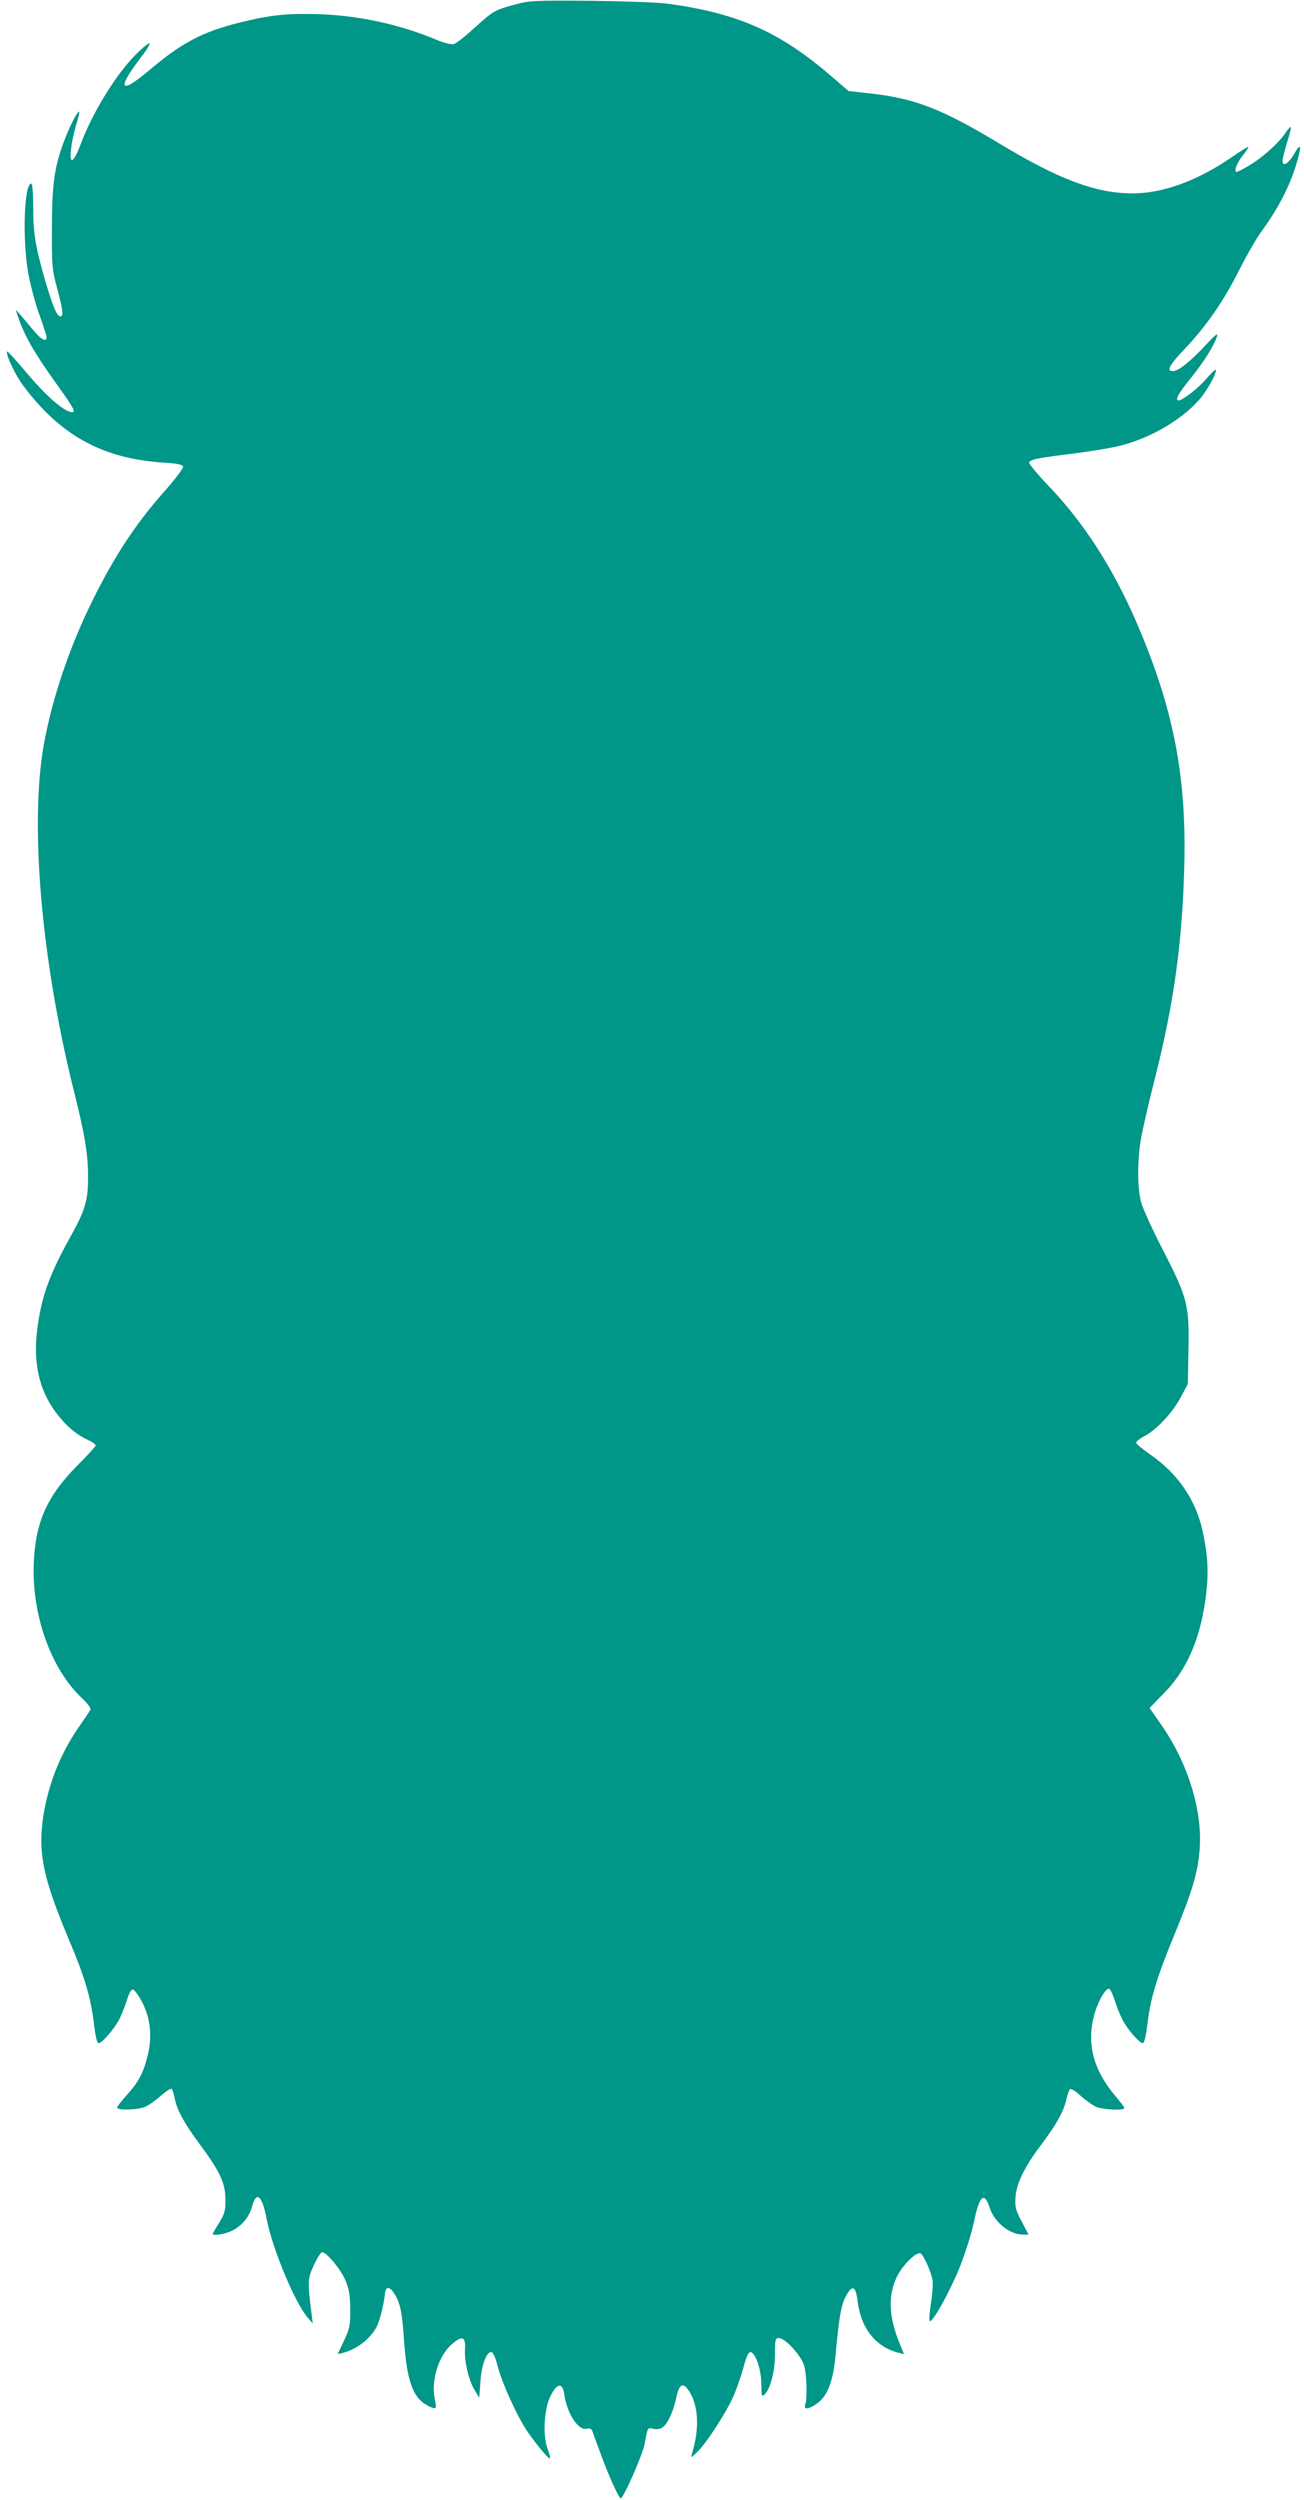
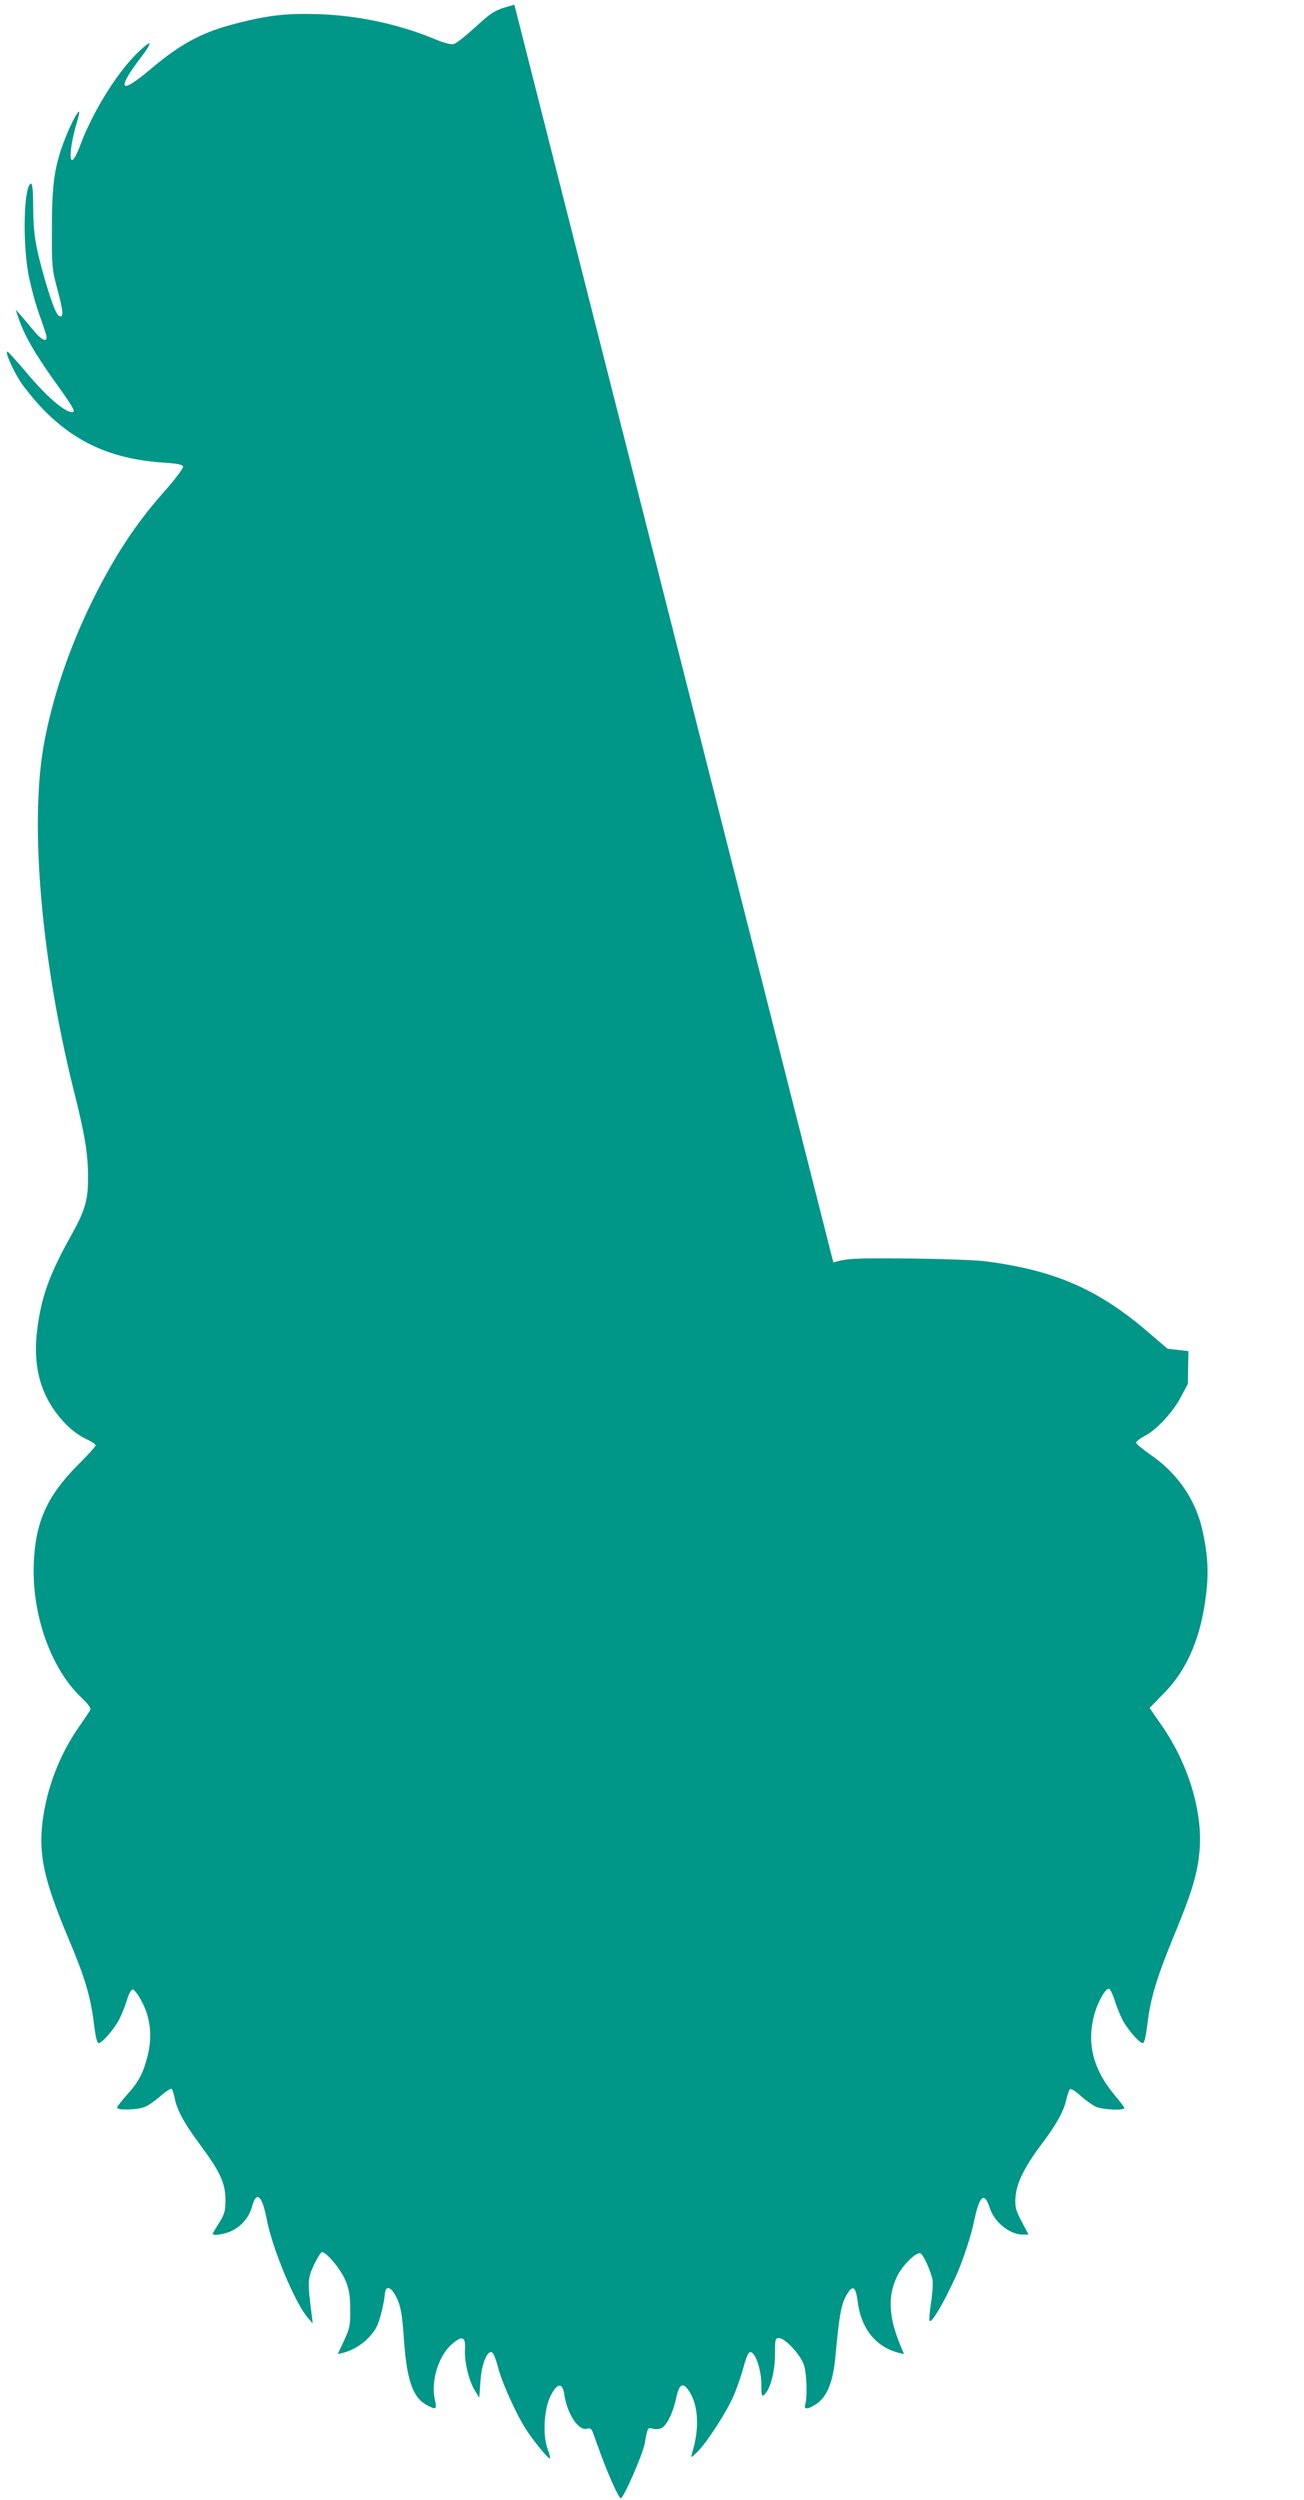
<svg xmlns="http://www.w3.org/2000/svg" version="1.0" width="668pt" height="1280pt" viewBox="0 0 668 1280" preserveAspectRatio="xMidYMid meet">
  <g transform="translate(0,1280) scale(0.1,-0.1)" fill="#009688" stroke="none">
-     <path d="M2635 12776 c-102 -28 -109 -32 -208 -122 -45 -41 -91 -77 -103 -80 -12 -3 -49 6 -85 21 -185 78 -392 124 -595 132 -166 6 -259 -3 -418 -43 -189 -47 -295 -103 -462 -244 -153 -129 -168 -98 -37 73 25 32 42 61 39 65 -4 3 -34 -21 -67 -54 -102 -100 -226 -300 -288 -468 -35 -92 -56 -101 -47 -20 3 33 15 88 26 124 11 35 18 66 16 68 -7 6 -43 -62 -70 -131 -56 -141 -70 -232 -70 -462 -1 -198 1 -216 27 -312 29 -108 33 -143 17 -143 -18 0 -38 46 -79 185 -50 174 -61 240 -61 383 0 65 -4 112 -10 112 -36 0 -46 -278 -16 -455 10 -55 33 -145 52 -200 20 -55 38 -110 41 -122 9 -39 -23 -27 -64 24 -21 25 -50 60 -65 77 l-28 31 15 -44 c30 -88 82 -179 182 -319 101 -141 113 -162 92 -162 -39 0 -134 83 -239 209 -47 55 -88 101 -92 101 -14 0 28 -95 68 -156 21 -32 68 -89 103 -127 169 -179 358 -266 622 -285 80 -5 104 -10 107 -22 1 -8 -45 -69 -104 -135 -139 -158 -245 -318 -358 -545 -120 -242 -209 -505 -252 -745 -72 -408 -12 -1098 151 -1756 59 -233 76 -335 76 -451 1 -122 -14 -174 -92 -313 -108 -194 -148 -307 -169 -477 -20 -167 11 -303 94 -416 50 -68 103 -114 163 -142 24 -11 43 -24 43 -30 0 -5 -42 -51 -93 -102 -157 -158 -216 -292 -224 -503 -10 -264 88 -539 246 -688 30 -28 48 -53 44 -60 -3 -7 -30 -46 -58 -87 -101 -145 -165 -313 -187 -486 -21 -173 8 -302 135 -604 80 -188 112 -295 128 -429 8 -66 16 -101 24 -101 18 0 80 72 106 122 12 24 30 68 39 98 10 33 22 55 30 55 8 0 30 -30 49 -67 43 -84 52 -179 26 -277 -22 -87 -46 -131 -105 -196 -28 -31 -50 -60 -50 -65 0 -15 106 -12 143 4 18 7 53 32 79 55 26 23 52 40 57 37 4 -3 11 -23 15 -43 10 -60 47 -130 131 -243 103 -139 129 -196 130 -281 0 -57 -4 -73 -32 -118 -18 -29 -33 -54 -33 -57 0 -12 65 -2 99 16 51 25 89 72 103 126 22 80 51 54 74 -66 28 -149 144 -428 210 -505 l26 -30 -6 50 c-21 166 -20 180 12 249 17 36 36 66 42 66 23 0 100 -93 121 -148 18 -44 23 -77 23 -147 1 -81 -3 -97 -32 -159 l-32 -68 25 6 c73 18 143 73 175 135 16 33 37 114 42 170 4 37 25 36 48 -1 31 -50 40 -94 50 -245 15 -204 46 -290 120 -328 44 -23 49 -20 38 28 -22 94 17 225 86 285 54 47 72 40 68 -25 -4 -63 20 -163 51 -212 l22 -36 6 80 c5 87 32 158 57 153 9 -2 21 -31 33 -77 21 -82 99 -253 150 -328 45 -66 111 -145 116 -139 3 3 -3 25 -12 50 -26 68 -18 206 16 271 34 67 61 69 70 5 14 -97 72 -185 114 -174 16 4 24 0 30 -13 3 -10 22 -61 41 -113 41 -113 94 -230 104 -230 14 0 111 221 122 277 16 87 15 86 43 79 14 -4 34 -2 45 4 27 15 59 81 74 154 15 70 34 82 63 39 51 -73 58 -195 18 -323 -7 -25 -7 -25 25 5 48 45 156 212 191 296 17 41 39 106 49 144 11 43 23 71 32 73 26 5 58 -87 58 -164 0 -57 2 -65 15 -54 30 25 55 117 55 205 0 79 1 85 20 85 33 0 113 -88 129 -140 14 -46 17 -165 6 -200 -9 -27 13 -26 56 2 57 38 87 114 99 248 18 196 29 261 53 304 33 61 50 54 60 -23 17 -142 93 -237 213 -267 l25 -6 -22 53 c-57 140 -61 248 -14 344 28 58 98 127 120 119 15 -6 52 -88 62 -135 3 -17 0 -68 -7 -113 -7 -46 -11 -89 -8 -97 8 -24 103 146 156 278 28 71 60 173 71 227 28 136 53 159 81 73 23 -73 102 -137 169 -137 l30 0 -36 68 c-31 59 -34 74 -31 123 5 71 46 155 128 264 80 106 116 170 131 230 6 28 15 54 20 59 5 5 28 -9 54 -33 26 -23 62 -49 80 -57 36 -15 145 -20 145 -6 0 4 -23 34 -51 67 -108 130 -142 260 -105 405 18 69 60 144 78 138 6 -2 18 -28 28 -58 9 -30 27 -74 39 -98 25 -50 88 -122 105 -122 8 0 16 35 24 98 15 132 49 242 142 467 87 211 115 305 125 421 17 198 -57 444 -195 642 l-61 88 73 75 c122 123 193 293 218 519 12 109 6 200 -21 319 -36 157 -129 291 -269 386 -38 27 -70 53 -70 59 0 6 20 22 45 35 61 32 146 124 186 202 l34 64 3 168 c5 235 -4 271 -129 514 -54 105 -106 218 -114 250 -19 73 -19 216 0 324 8 46 41 190 74 319 93 368 136 676 147 1050 13 405 -34 715 -160 1063 -141 387 -313 679 -538 913 -55 58 -98 110 -96 116 6 16 39 23 234 47 87 11 194 29 236 40 163 42 333 145 417 254 39 52 77 125 68 134 -3 2 -24 -19 -48 -47 -39 -46 -121 -110 -141 -110 -21 0 -3 34 61 113 69 85 122 171 136 217 5 18 -13 3 -61 -49 -77 -83 -138 -131 -166 -131 -35 0 -18 31 65 118 111 119 193 237 276 401 38 75 89 164 113 196 83 113 143 228 177 339 31 100 27 122 -9 59 -30 -52 -60 -70 -60 -35 0 9 11 52 24 95 14 42 21 77 18 77 -4 0 -18 -16 -31 -36 -34 -50 -122 -127 -185 -163 -29 -17 -56 -31 -60 -31 -17 0 -2 42 28 81 19 24 33 45 31 47 -2 2 -41 -22 -87 -54 -173 -119 -351 -184 -505 -184 -189 0 -376 70 -683 255 -296 178 -434 232 -666 257 l-107 12 -91 78 c-259 224 -480 322 -836 369 -47 7 -224 13 -395 15 -294 2 -314 1 -390 -20z" />
+     <path d="M2635 12776 c-102 -28 -109 -32 -208 -122 -45 -41 -91 -77 -103 -80 -12 -3 -49 6 -85 21 -185 78 -392 124 -595 132 -166 6 -259 -3 -418 -43 -189 -47 -295 -103 -462 -244 -153 -129 -168 -98 -37 73 25 32 42 61 39 65 -4 3 -34 -21 -67 -54 -102 -100 -226 -300 -288 -468 -35 -92 -56 -101 -47 -20 3 33 15 88 26 124 11 35 18 66 16 68 -7 6 -43 -62 -70 -131 -56 -141 -70 -232 -70 -462 -1 -198 1 -216 27 -312 29 -108 33 -143 17 -143 -18 0 -38 46 -79 185 -50 174 -61 240 -61 383 0 65 -4 112 -10 112 -36 0 -46 -278 -16 -455 10 -55 33 -145 52 -200 20 -55 38 -110 41 -122 9 -39 -23 -27 -64 24 -21 25 -50 60 -65 77 l-28 31 15 -44 c30 -88 82 -179 182 -319 101 -141 113 -162 92 -162 -39 0 -134 83 -239 209 -47 55 -88 101 -92 101 -14 0 28 -95 68 -156 21 -32 68 -89 103 -127 169 -179 358 -266 622 -285 80 -5 104 -10 107 -22 1 -8 -45 -69 -104 -135 -139 -158 -245 -318 -358 -545 -120 -242 -209 -505 -252 -745 -72 -408 -12 -1098 151 -1756 59 -233 76 -335 76 -451 1 -122 -14 -174 -92 -313 -108 -194 -148 -307 -169 -477 -20 -167 11 -303 94 -416 50 -68 103 -114 163 -142 24 -11 43 -24 43 -30 0 -5 -42 -51 -93 -102 -157 -158 -216 -292 -224 -503 -10 -264 88 -539 246 -688 30 -28 48 -53 44 -60 -3 -7 -30 -46 -58 -87 -101 -145 -165 -313 -187 -486 -21 -173 8 -302 135 -604 80 -188 112 -295 128 -429 8 -66 16 -101 24 -101 18 0 80 72 106 122 12 24 30 68 39 98 10 33 22 55 30 55 8 0 30 -30 49 -67 43 -84 52 -179 26 -277 -22 -87 -46 -131 -105 -196 -28 -31 -50 -60 -50 -65 0 -15 106 -12 143 4 18 7 53 32 79 55 26 23 52 40 57 37 4 -3 11 -23 15 -43 10 -60 47 -130 131 -243 103 -139 129 -196 130 -281 0 -57 -4 -73 -32 -118 -18 -29 -33 -54 -33 -57 0 -12 65 -2 99 16 51 25 89 72 103 126 22 80 51 54 74 -66 28 -149 144 -428 210 -505 l26 -30 -6 50 c-21 166 -20 180 12 249 17 36 36 66 42 66 23 0 100 -93 121 -148 18 -44 23 -77 23 -147 1 -81 -3 -97 -32 -159 l-32 -68 25 6 c73 18 143 73 175 135 16 33 37 114 42 170 4 37 25 36 48 -1 31 -50 40 -94 50 -245 15 -204 46 -290 120 -328 44 -23 49 -20 38 28 -22 94 17 225 86 285 54 47 72 40 68 -25 -4 -63 20 -163 51 -212 l22 -36 6 80 c5 87 32 158 57 153 9 -2 21 -31 33 -77 21 -82 99 -253 150 -328 45 -66 111 -145 116 -139 3 3 -3 25 -12 50 -26 68 -18 206 16 271 34 67 61 69 70 5 14 -97 72 -185 114 -174 16 4 24 0 30 -13 3 -10 22 -61 41 -113 41 -113 94 -230 104 -230 14 0 111 221 122 277 16 87 15 86 43 79 14 -4 34 -2 45 4 27 15 59 81 74 154 15 70 34 82 63 39 51 -73 58 -195 18 -323 -7 -25 -7 -25 25 5 48 45 156 212 191 296 17 41 39 106 49 144 11 43 23 71 32 73 26 5 58 -87 58 -164 0 -57 2 -65 15 -54 30 25 55 117 55 205 0 79 1 85 20 85 33 0 113 -88 129 -140 14 -46 17 -165 6 -200 -9 -27 13 -26 56 2 57 38 87 114 99 248 18 196 29 261 53 304 33 61 50 54 60 -23 17 -142 93 -237 213 -267 l25 -6 -22 53 c-57 140 -61 248 -14 344 28 58 98 127 120 119 15 -6 52 -88 62 -135 3 -17 0 -68 -7 -113 -7 -46 -11 -89 -8 -97 8 -24 103 146 156 278 28 71 60 173 71 227 28 136 53 159 81 73 23 -73 102 -137 169 -137 l30 0 -36 68 c-31 59 -34 74 -31 123 5 71 46 155 128 264 80 106 116 170 131 230 6 28 15 54 20 59 5 5 28 -9 54 -33 26 -23 62 -49 80 -57 36 -15 145 -20 145 -6 0 4 -23 34 -51 67 -108 130 -142 260 -105 405 18 69 60 144 78 138 6 -2 18 -28 28 -58 9 -30 27 -74 39 -98 25 -50 88 -122 105 -122 8 0 16 35 24 98 15 132 49 242 142 467 87 211 115 305 125 421 17 198 -57 444 -195 642 l-61 88 73 75 c122 123 193 293 218 519 12 109 6 200 -21 319 -36 157 -129 291 -269 386 -38 27 -70 53 -70 59 0 6 20 22 45 35 61 32 146 124 186 202 l34 64 3 168 l-107 12 -91 78 c-259 224 -480 322 -836 369 -47 7 -224 13 -395 15 -294 2 -314 1 -390 -20z" />
  </g>
</svg>